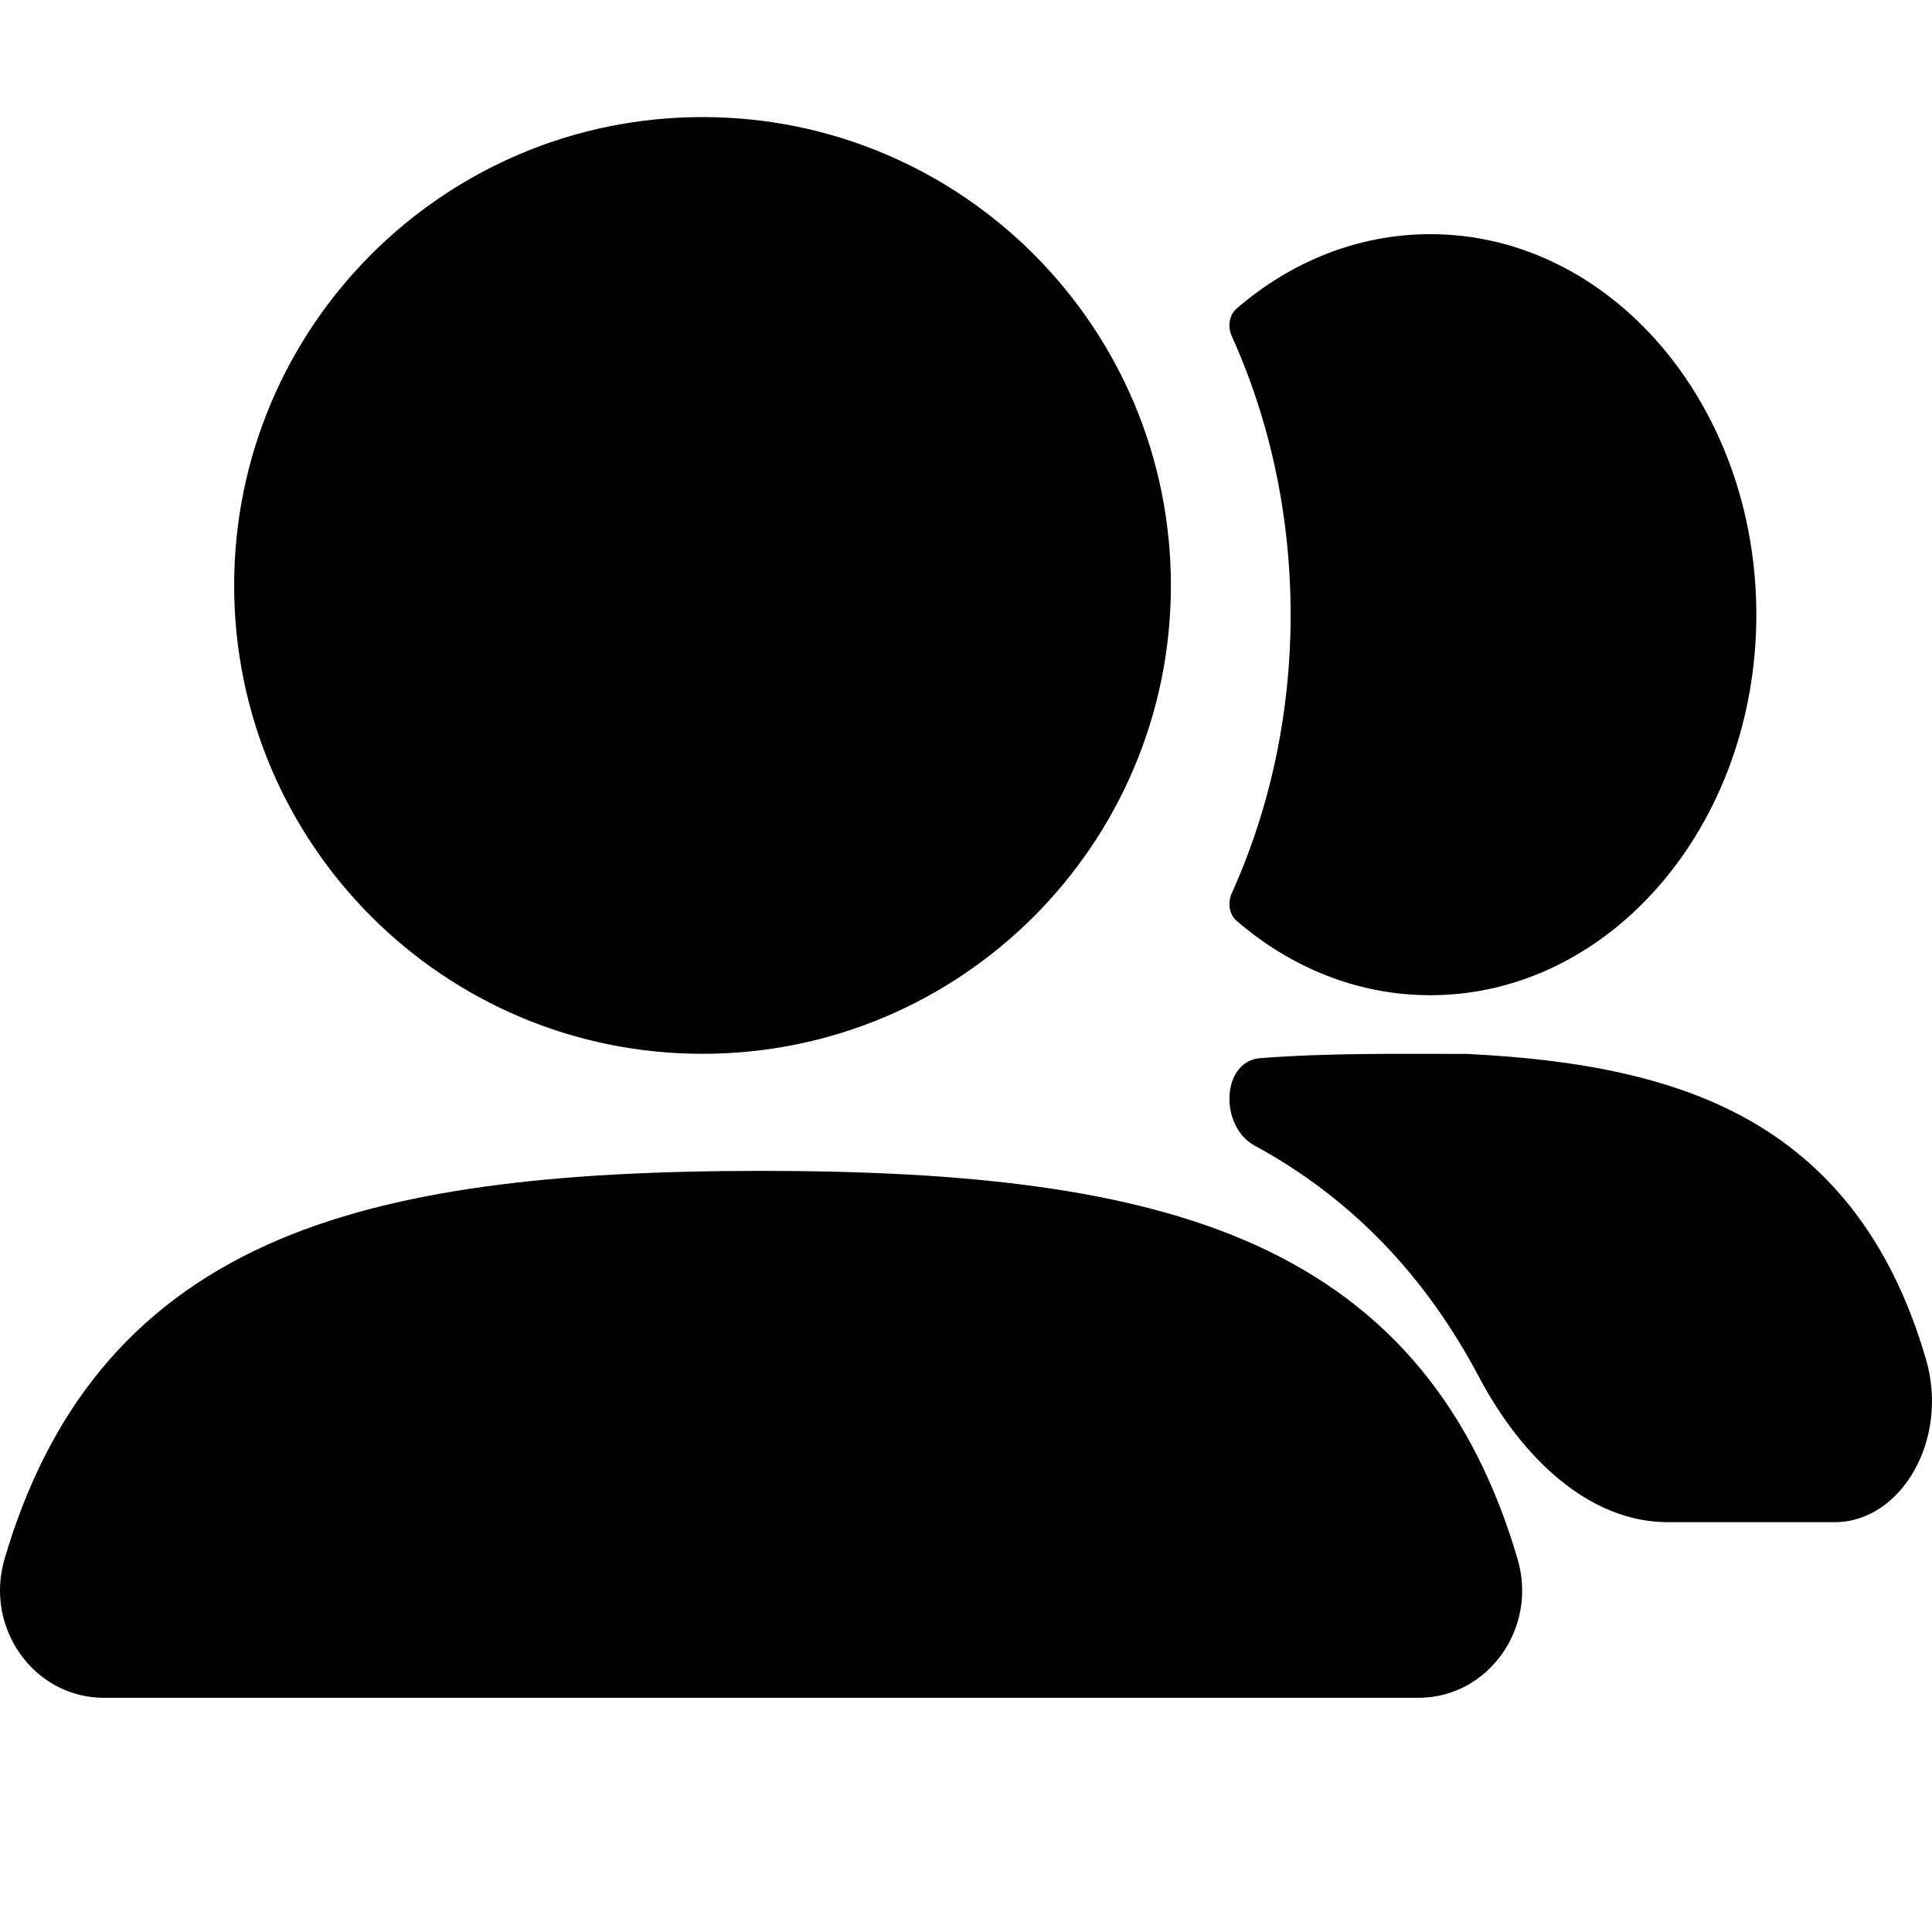
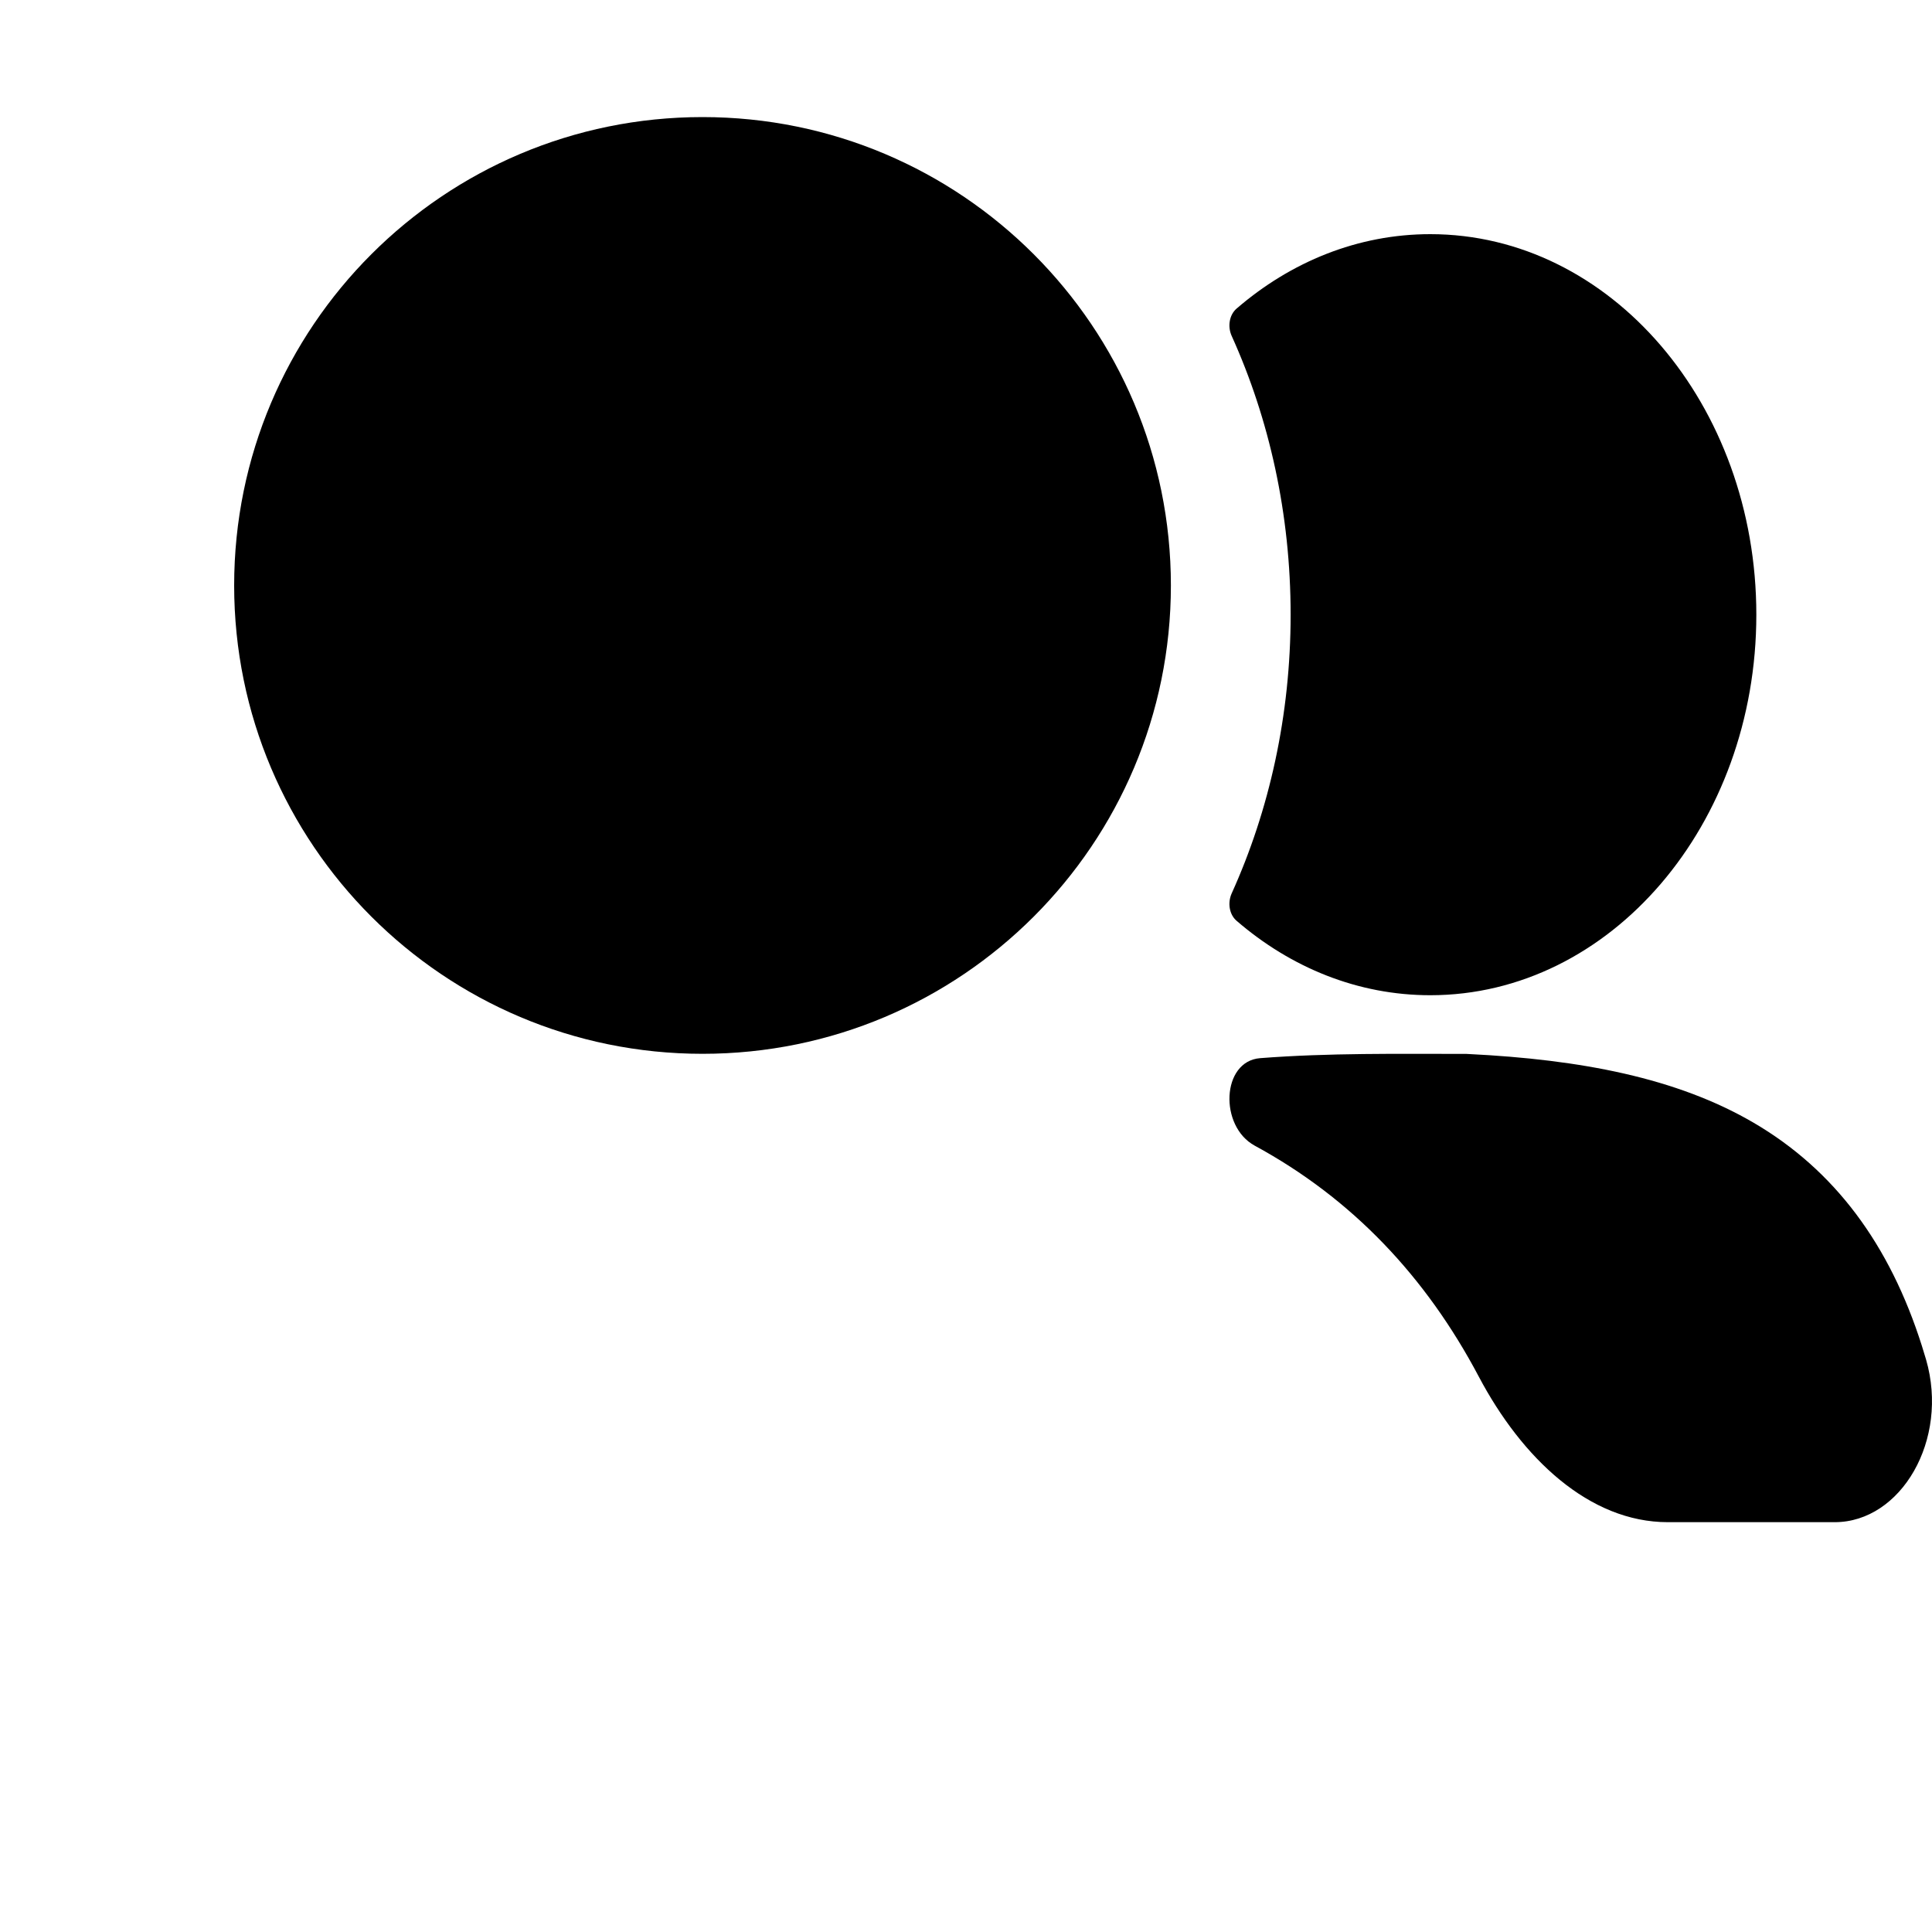
<svg xmlns="http://www.w3.org/2000/svg" width="40" height="40" viewBox="0 0 40 40" fill="none">
  <path fill-rule="evenodd" clip-rule="evenodd" d="M4.848 12.121C4.848 6.765 9.19 2.424 14.545 2.424C19.901 2.424 24.242 6.765 24.242 12.121C24.242 17.476 19.901 21.818 14.545 21.818C9.19 21.818 4.848 17.476 4.848 12.121Z" fill="black" />
  <path d="M25.501 18.496C25.413 18.691 25.45 18.933 25.601 19.063C26.723 20.032 28.111 20.605 29.613 20.605C33.341 20.605 36.363 17.078 36.363 12.726C36.363 8.375 33.341 4.848 29.613 4.848C28.111 4.848 26.723 5.421 25.601 6.39C25.45 6.521 25.413 6.762 25.501 6.956C26.28 8.679 26.721 10.643 26.721 12.726C26.721 14.81 26.28 16.773 25.501 18.496Z" fill="black" />
-   <path fill-rule="evenodd" clip-rule="evenodd" d="M5.54 25.768C8.132 24.601 11.532 24.242 15.757 24.242C19.986 24.242 23.389 24.602 25.981 25.771C28.805 27.045 30.521 29.215 31.42 32.279C31.842 33.715 30.802 35.151 29.37 35.151H2.148C0.714 35.151 -0.328 33.713 0.095 32.274C0.996 29.21 2.715 27.041 5.54 25.768Z" fill="black" />
  <path d="M26.09 21.908C25.287 21.971 25.239 23.319 25.978 23.72C28 24.818 29.524 26.436 30.616 28.5C31.512 30.194 32.904 31.515 34.53 31.515H37.986C39.358 31.515 40.359 29.812 39.877 28.148C39.849 28.052 39.82 27.957 39.79 27.863C39.125 25.767 37.986 24.225 36.3 23.241C34.717 22.318 32.735 21.937 30.399 21.822L30.361 21.82H30.323C28.947 21.82 27.511 21.798 26.09 21.908Z" fill="black" />
</svg>